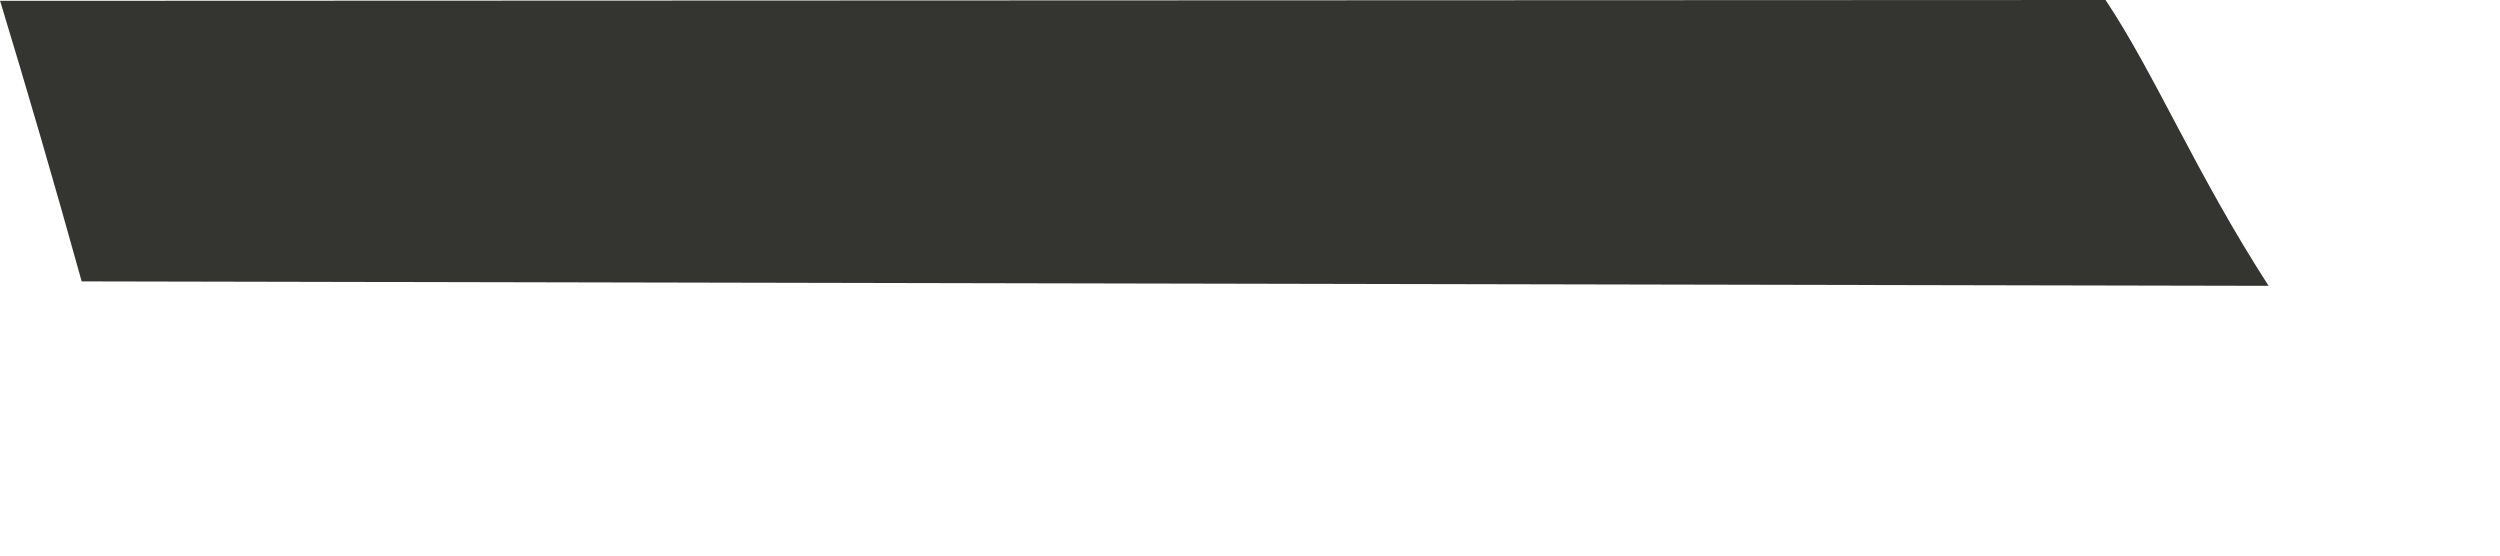
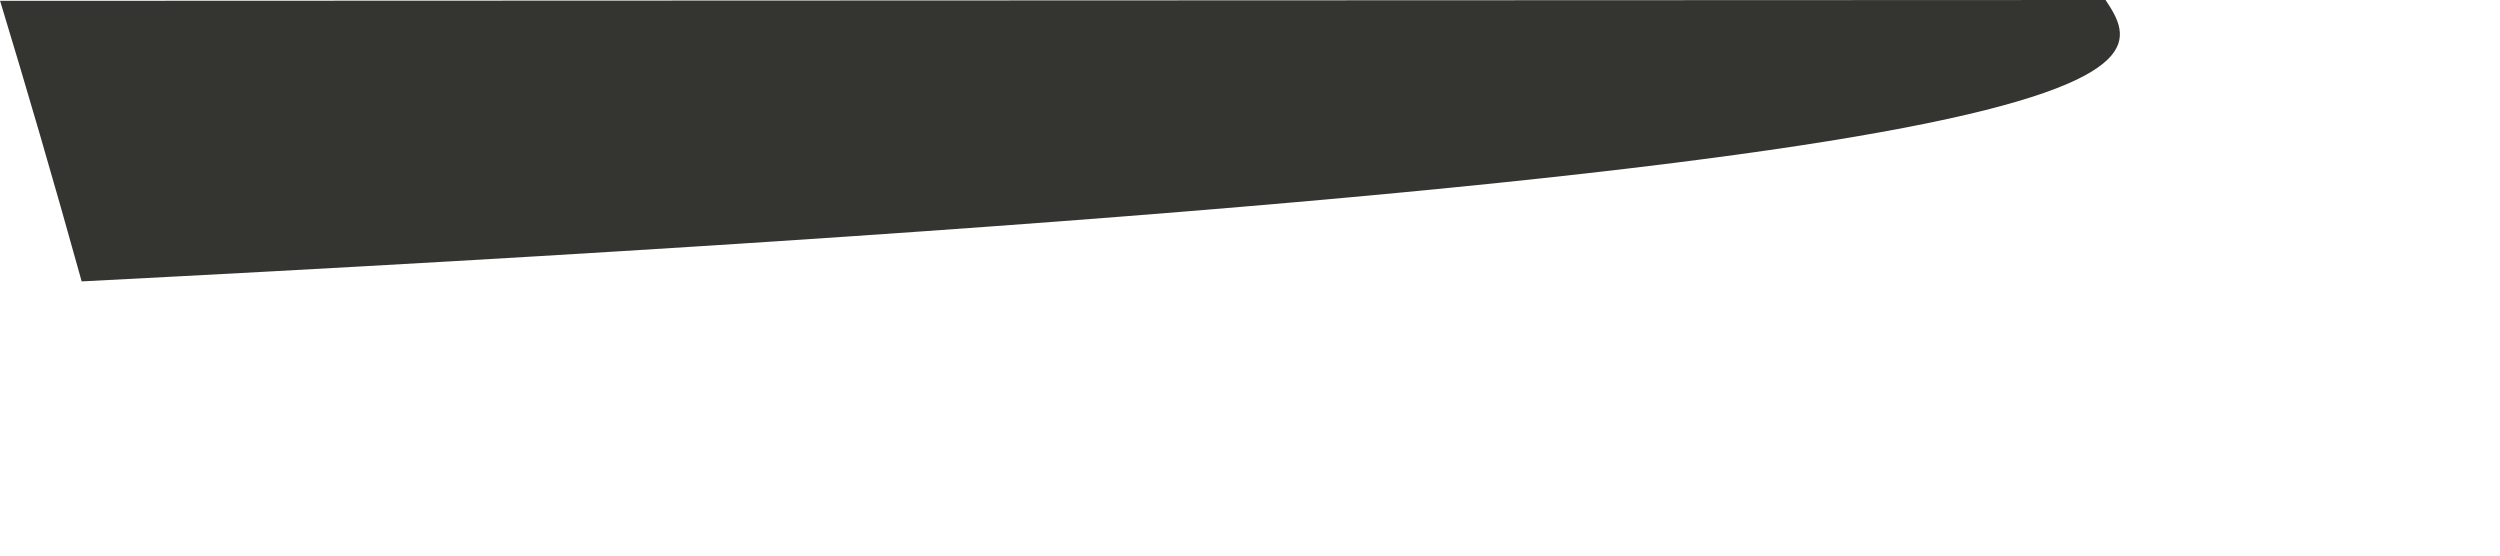
<svg xmlns="http://www.w3.org/2000/svg" fill="none" height="100%" overflow="visible" preserveAspectRatio="none" style="display: block;" viewBox="0 0 9 2" width="100%">
-   <path d="M0 0.002C0.095 0.315 0.191 0.642 0.294 1.013L8.167 1.029C7.905 0.623 7.757 0.265 7.58 0L0 0.003V0.002Z" fill="#343430" id="vector_2" />
+   <path d="M0 0.002C0.095 0.315 0.191 0.642 0.294 1.013C7.905 0.623 7.757 0.265 7.58 0L0 0.003V0.002Z" fill="#343430" id="vector_2" />
</svg>